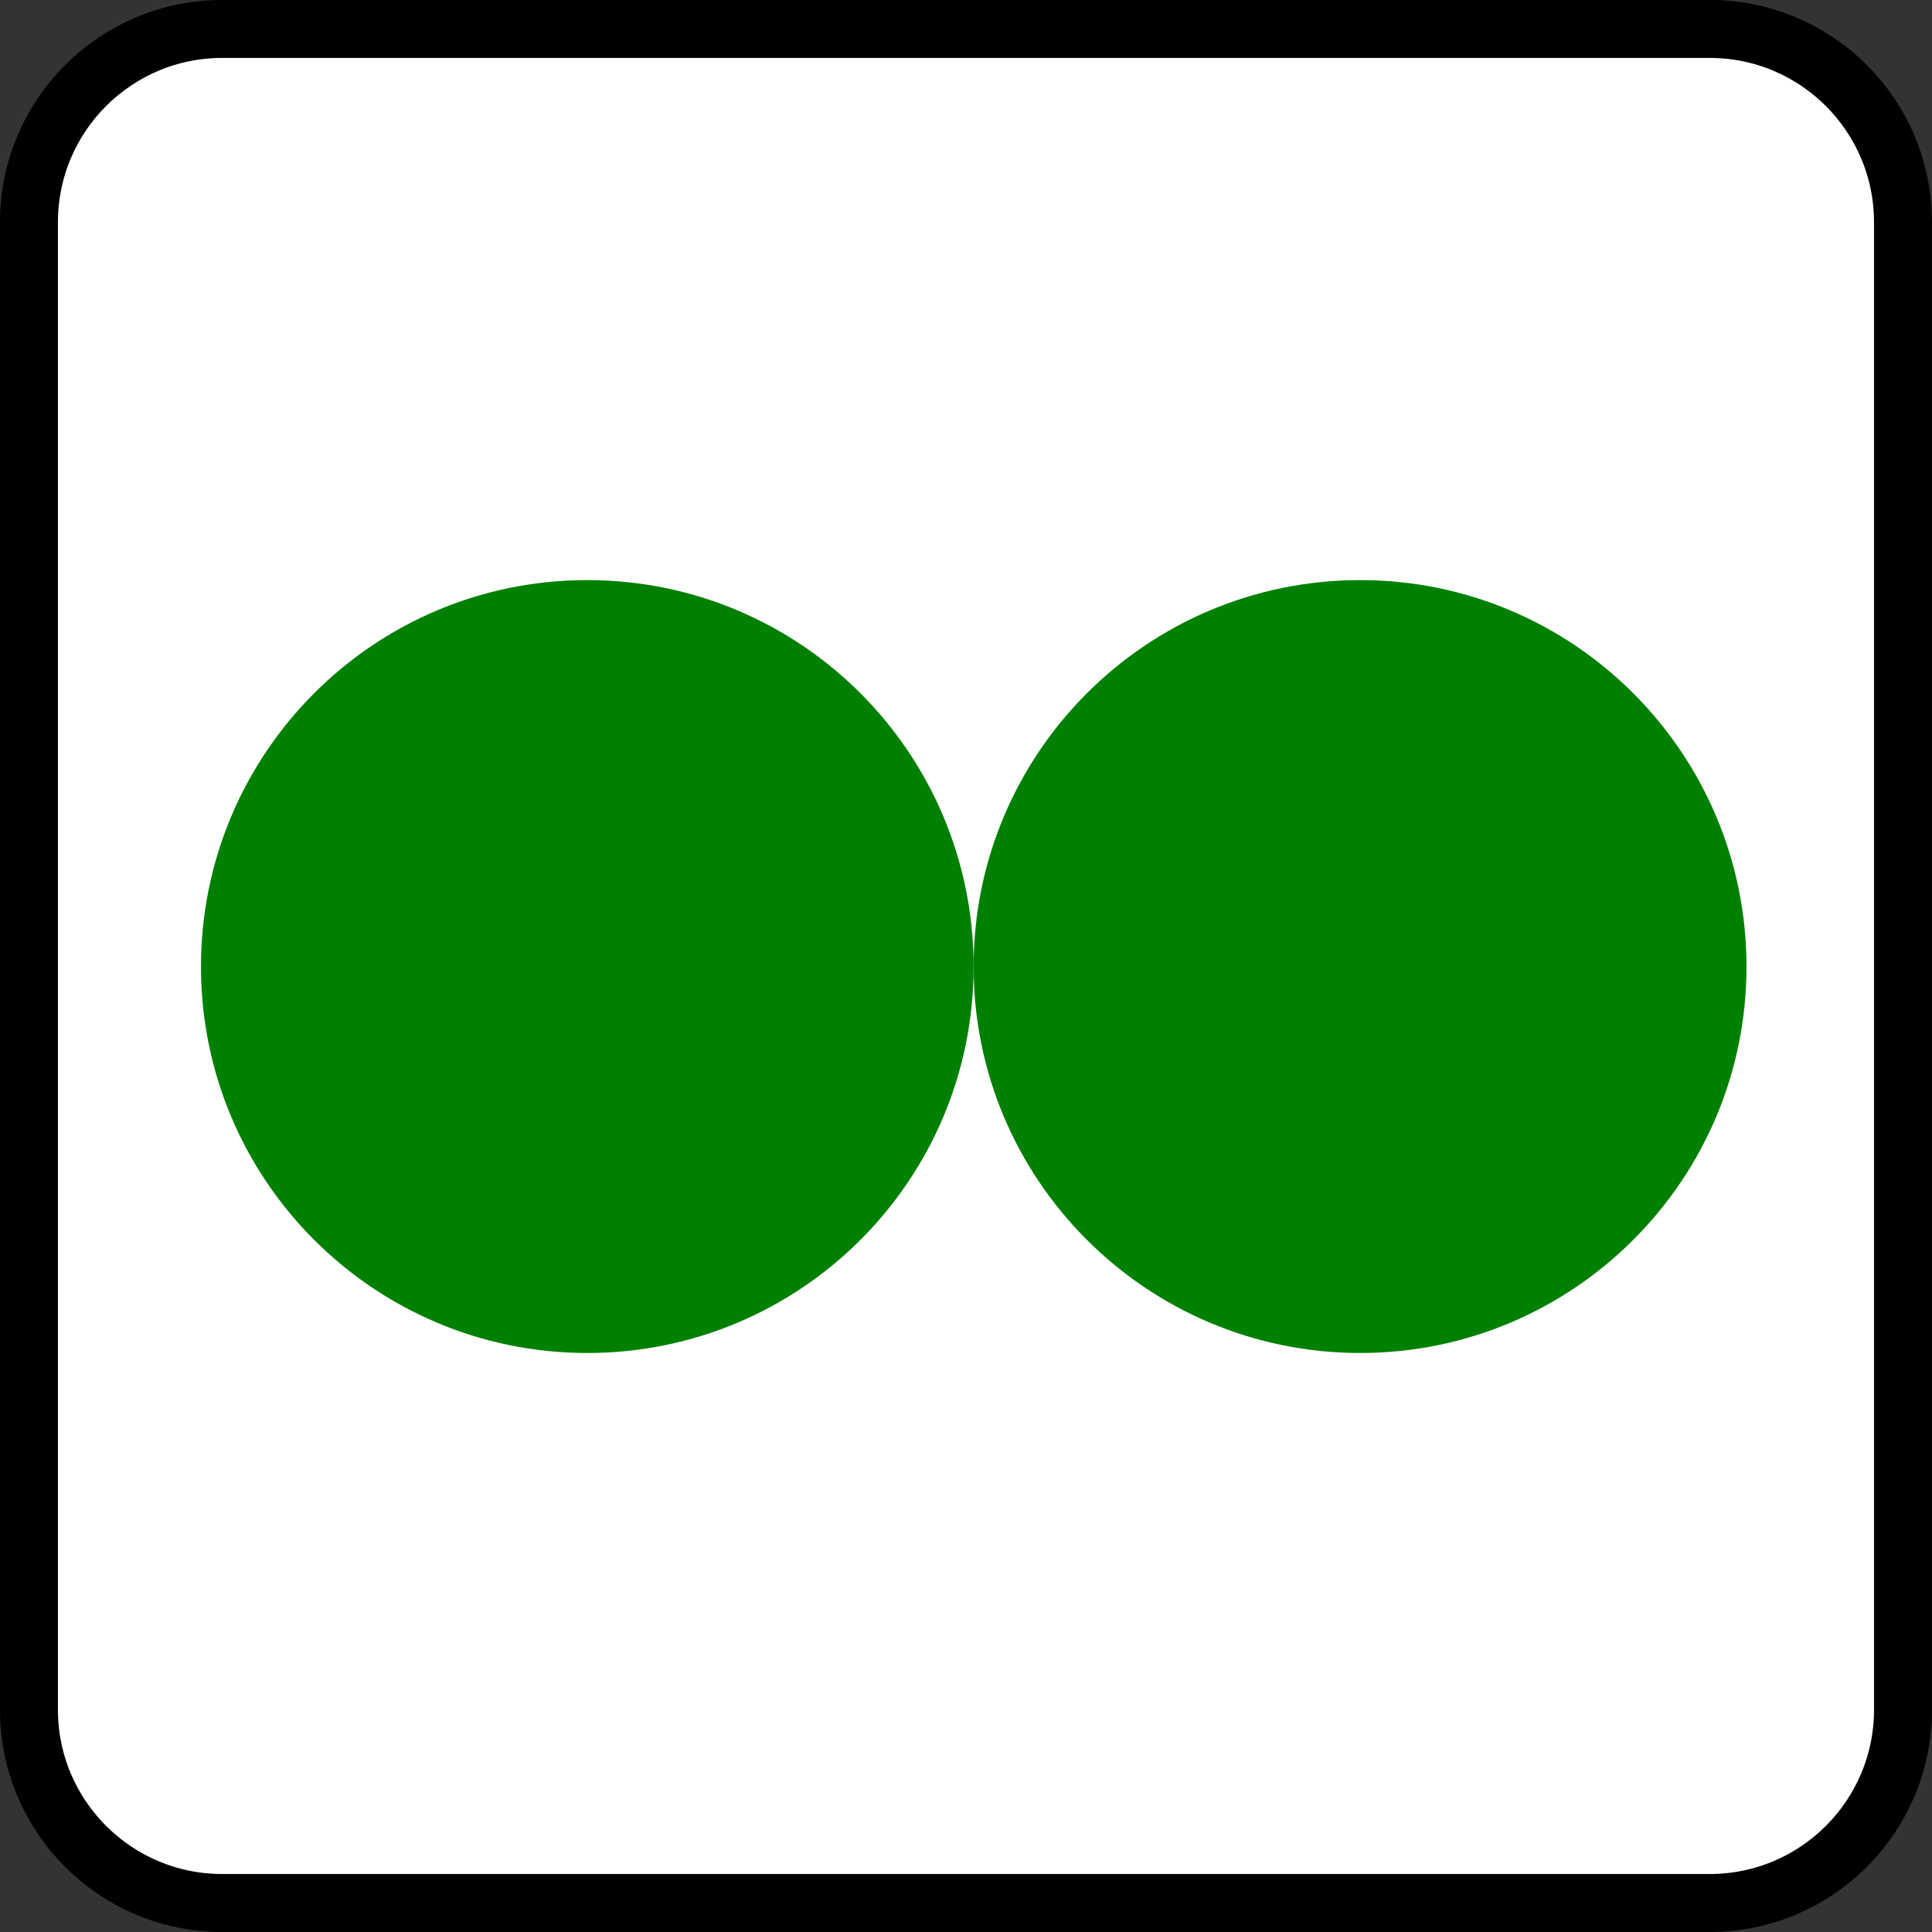
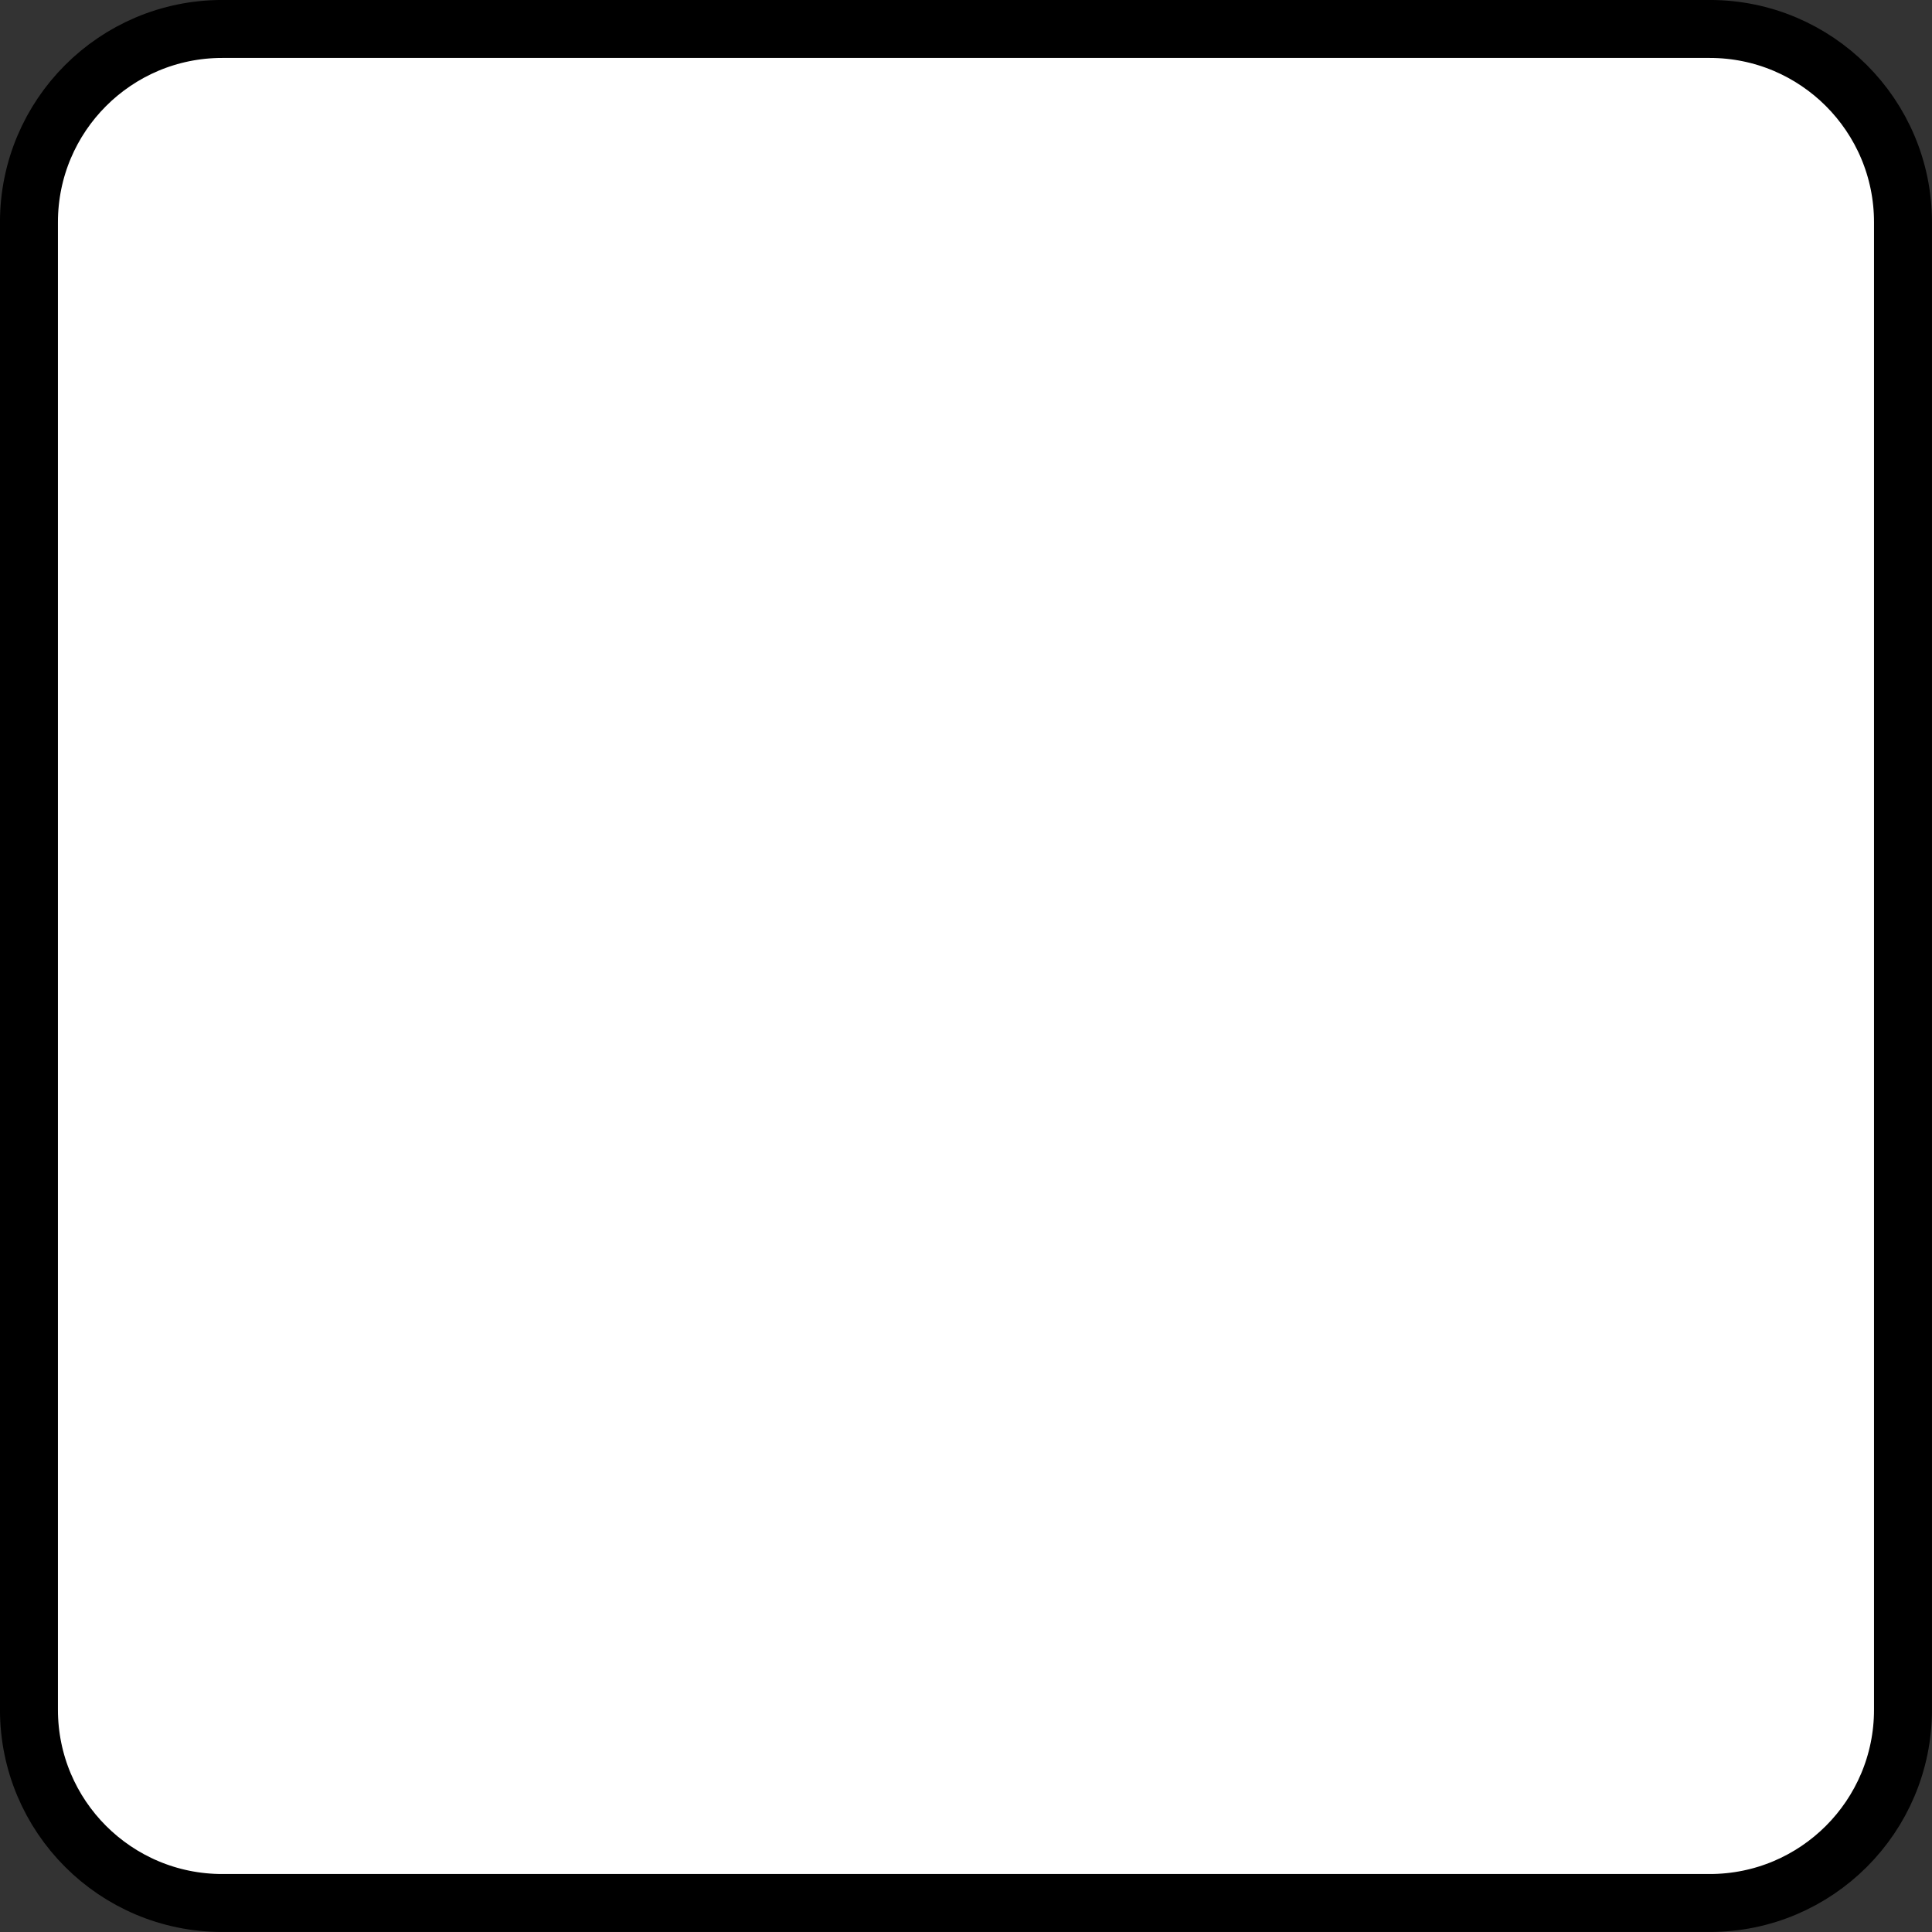
<svg xmlns="http://www.w3.org/2000/svg" width="10mm" height="10mm" viewBox="0 0 35.433 35.433" id="svg13894" version="1.1">
  <rect x="0" y="0" width="35.433" height="35.433" fill="#333333" stroke="none" />
  <defs id="defs13896">
    <clipPath id="clip103">
-       <path d="m 370.387,178 24.016,0 0,14 -24.016,0 z m 0,0" id="path313" />
+       <path d="m 370.387,178 24.016,0 0,14 -24.016,0 z " id="path313" />
    </clipPath>
    <clipPath id="clip102">
-       <path d="m 371,172.914 23.402,0 0,22.676 -23.402,0 z m 0,0" id="path310" />
-     </clipPath>
+       </clipPath>
  </defs>
  <g id="g4139">
    <path id="path3845" d="m 4.076,0.531 27.28,0 c 1.958,0 3.545,1.587 3.545,3.545 l 0,27.28 c 0,1.958 -1.587,3.545 -3.545,3.545 l -27.28,0 c -1.958,0 -3.545,-1.587 -3.545,-3.545 l 0,-27.28 c 0,-1.958 1.587,-3.545 3.545,-3.545 z m 0,0" style="fill:#ffffff;stroke:#000000;stroke-width:1.063;stroke-linecap:butt;stroke-linejoin:miter;stroke-miterlimit:4;stroke-opacity:1" />
-     <path id="path3877" d="m 24.946,24.814 c -3.916,0 -7.09,-3.174 -7.09,-7.085 0,-3.916 3.174,-7.09 7.09,-7.09 3.911,0 7.085,3.174 7.085,7.09 0,3.911 -3.174,7.085 -7.085,7.085 z m 0,0" style="fill:#008000;fill-opacity:1;fill-rule:evenodd;stroke:none" />
-     <path id="path3879" d="m 10.771,24.814 c -3.916,0 -7.085,-3.174 -7.085,-7.085 0,-3.916 3.169,-7.09 7.085,-7.09 3.916,0 7.085,3.174 7.085,7.09 0,3.911 -3.169,7.085 -7.085,7.085 z m 0,0" style="fill:#008000;fill-opacity:1;fill-rule:evenodd;stroke:none" />
  </g>
</svg>